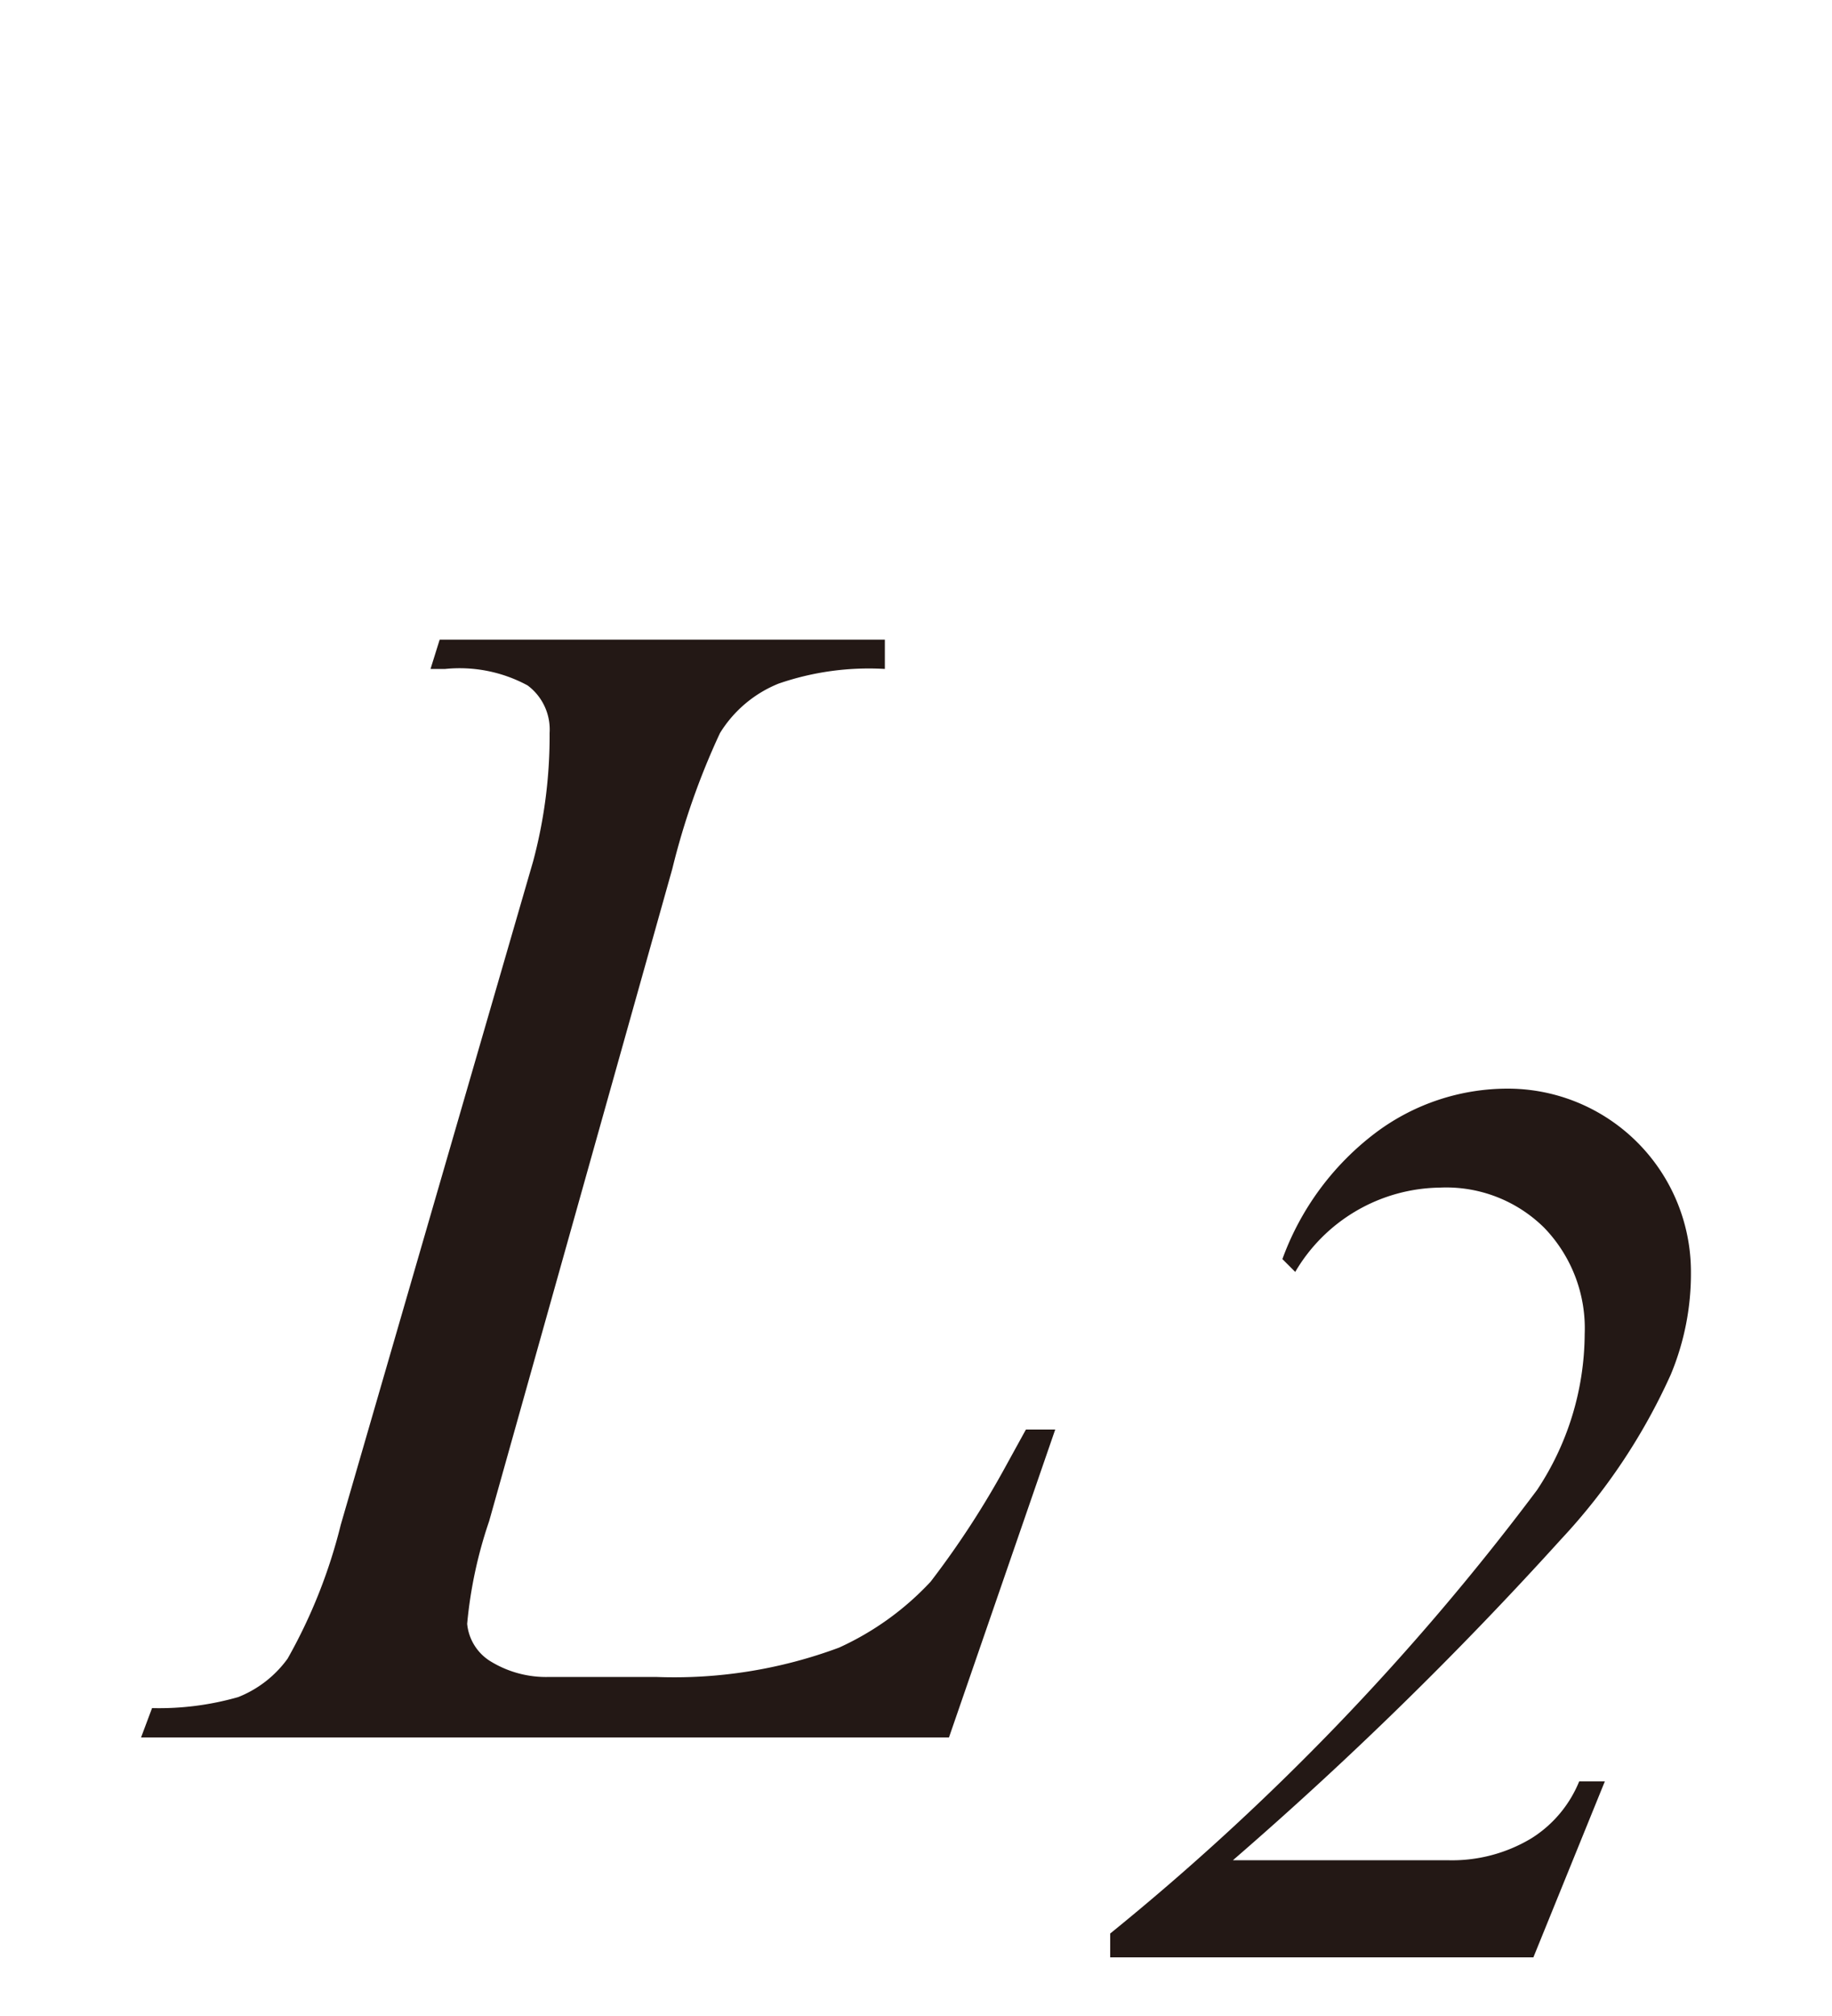
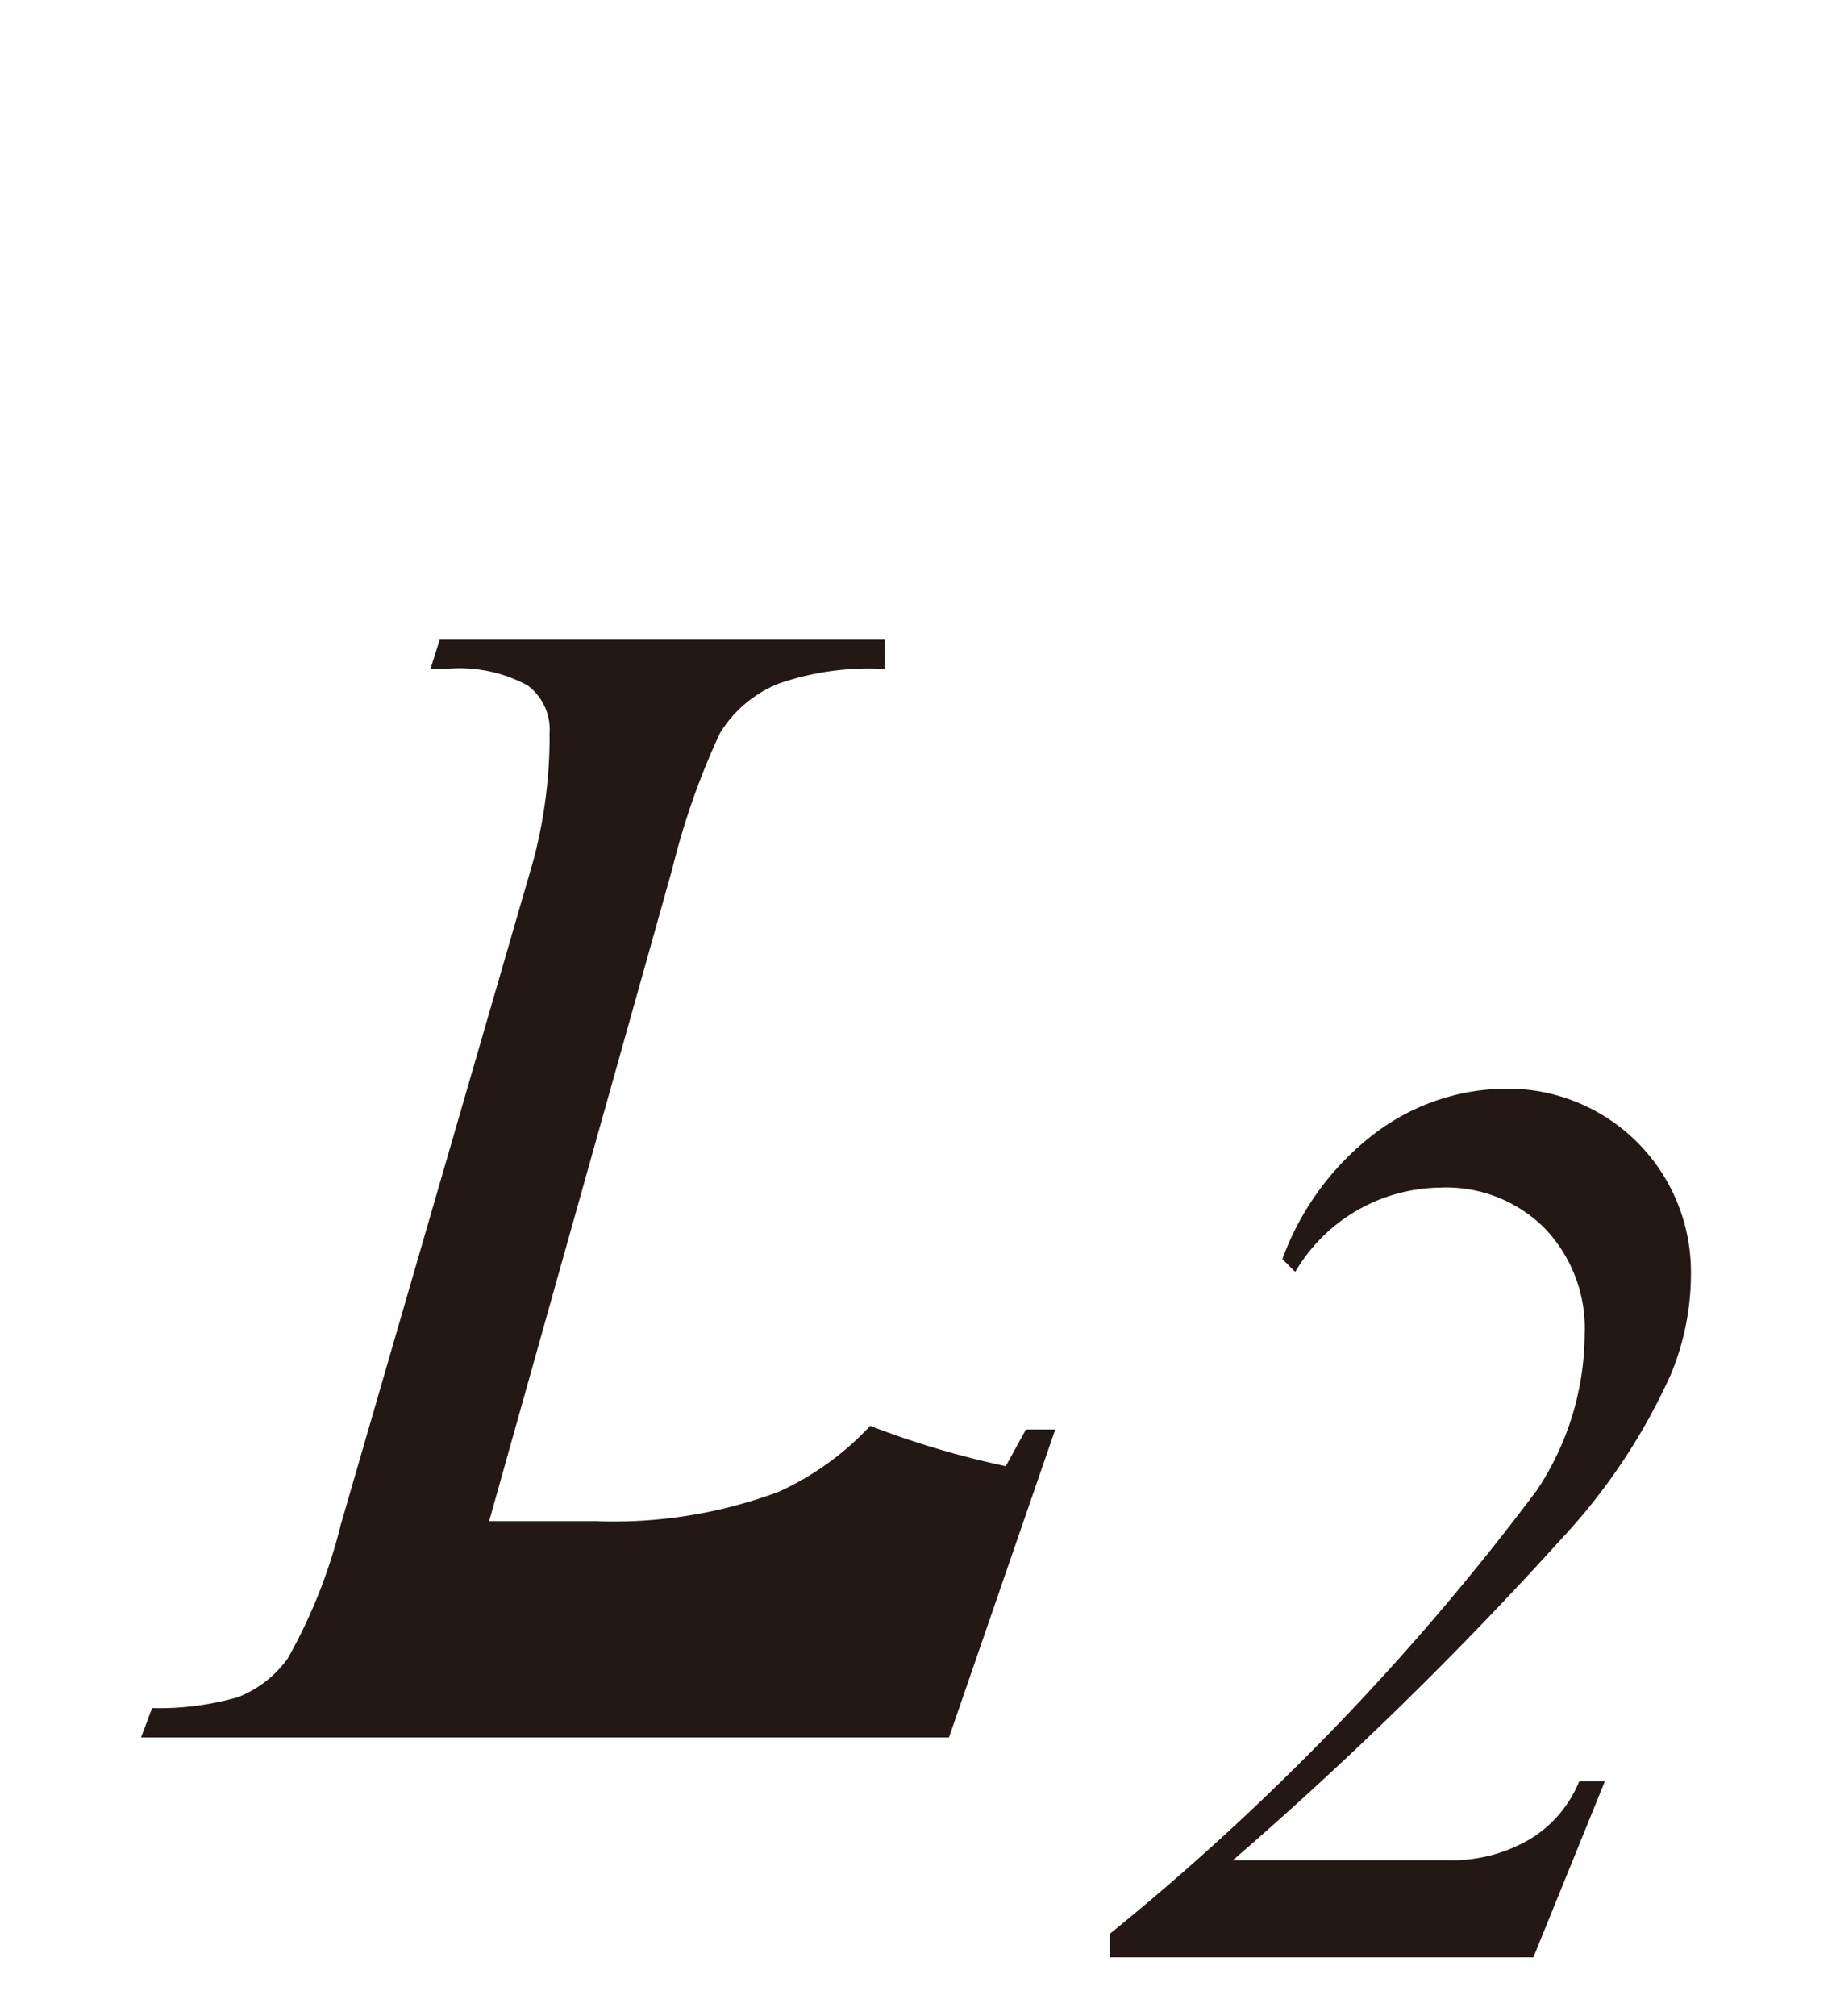
<svg xmlns="http://www.w3.org/2000/svg" id="レイヤー_1" data-name="レイヤー 1" viewBox="0 0 10 11">
  <defs>
    <style>.cls-1{fill:#231815}</style>
  </defs>
  <title>i_11</title>
-   <path class="cls-1" d="M5.18 9.48H.77l.06-.16a1.57 1.57 0 0 0 .47-.06.61.61 0 0 0 .27-.21 2.89 2.89 0 0 0 .29-.73L2.91 4.7A2.64 2.64 0 0 0 3 4a.3.3 0 0 0-.12-.26.78.78 0 0 0-.45-.09h-.08l.05-.16h2.43v.16a1.51 1.51 0 0 0-.58.08.67.67 0 0 0-.32.27 4 4 0 0 0-.26.74l-1 3.56a2.41 2.41 0 0 0-.12.56.27.27 0 0 0 .12.2.58.58 0 0 0 .33.09h.58a2.58 2.58 0 0 0 1-.16 1.57 1.57 0 0 0 .5-.36A4.85 4.85 0 0 0 5.49 8l.11-.2h.16zm3.19 1.2H6.06v-.13a13.64 13.64 0 0 0 2.33-2.42 1.55 1.55 0 0 0 .26-.85.79.79 0 0 0-.22-.58.76.76 0 0 0-.57-.22.93.93 0 0 0-.79.46L7 6.87a1.51 1.51 0 0 1 .51-.69 1.2 1.2 0 0 1 .72-.24 1 1 0 0 1 1 1 1.43 1.43 0 0 1-.11.56 3.3 3.3 0 0 1-.6.9 20.55 20.55 0 0 1-1.79 1.75H7.9a.84.84 0 0 0 .46-.12.66.66 0 0 0 .26-.31h.14z" />
+   <path class="cls-1" d="M5.18 9.48H.77l.06-.16a1.57 1.57 0 0 0 .47-.06.61.61 0 0 0 .27-.21 2.89 2.89 0 0 0 .29-.73L2.91 4.7A2.64 2.64 0 0 0 3 4a.3.3 0 0 0-.12-.26.78.78 0 0 0-.45-.09h-.08l.05-.16h2.43v.16a1.51 1.51 0 0 0-.58.08.67.67 0 0 0-.32.27 4 4 0 0 0-.26.74l-1 3.56h.58a2.58 2.58 0 0 0 1-.16 1.57 1.57 0 0 0 .5-.36A4.85 4.85 0 0 0 5.49 8l.11-.2h.16zm3.19 1.2H6.06v-.13a13.64 13.64 0 0 0 2.33-2.42 1.55 1.55 0 0 0 .26-.85.79.79 0 0 0-.22-.58.76.76 0 0 0-.57-.22.93.93 0 0 0-.79.46L7 6.87a1.51 1.51 0 0 1 .51-.69 1.2 1.2 0 0 1 .72-.24 1 1 0 0 1 1 1 1.43 1.43 0 0 1-.11.56 3.3 3.3 0 0 1-.6.9 20.55 20.55 0 0 1-1.79 1.75H7.9a.84.84 0 0 0 .46-.12.66.66 0 0 0 .26-.31h.14z" />
</svg>